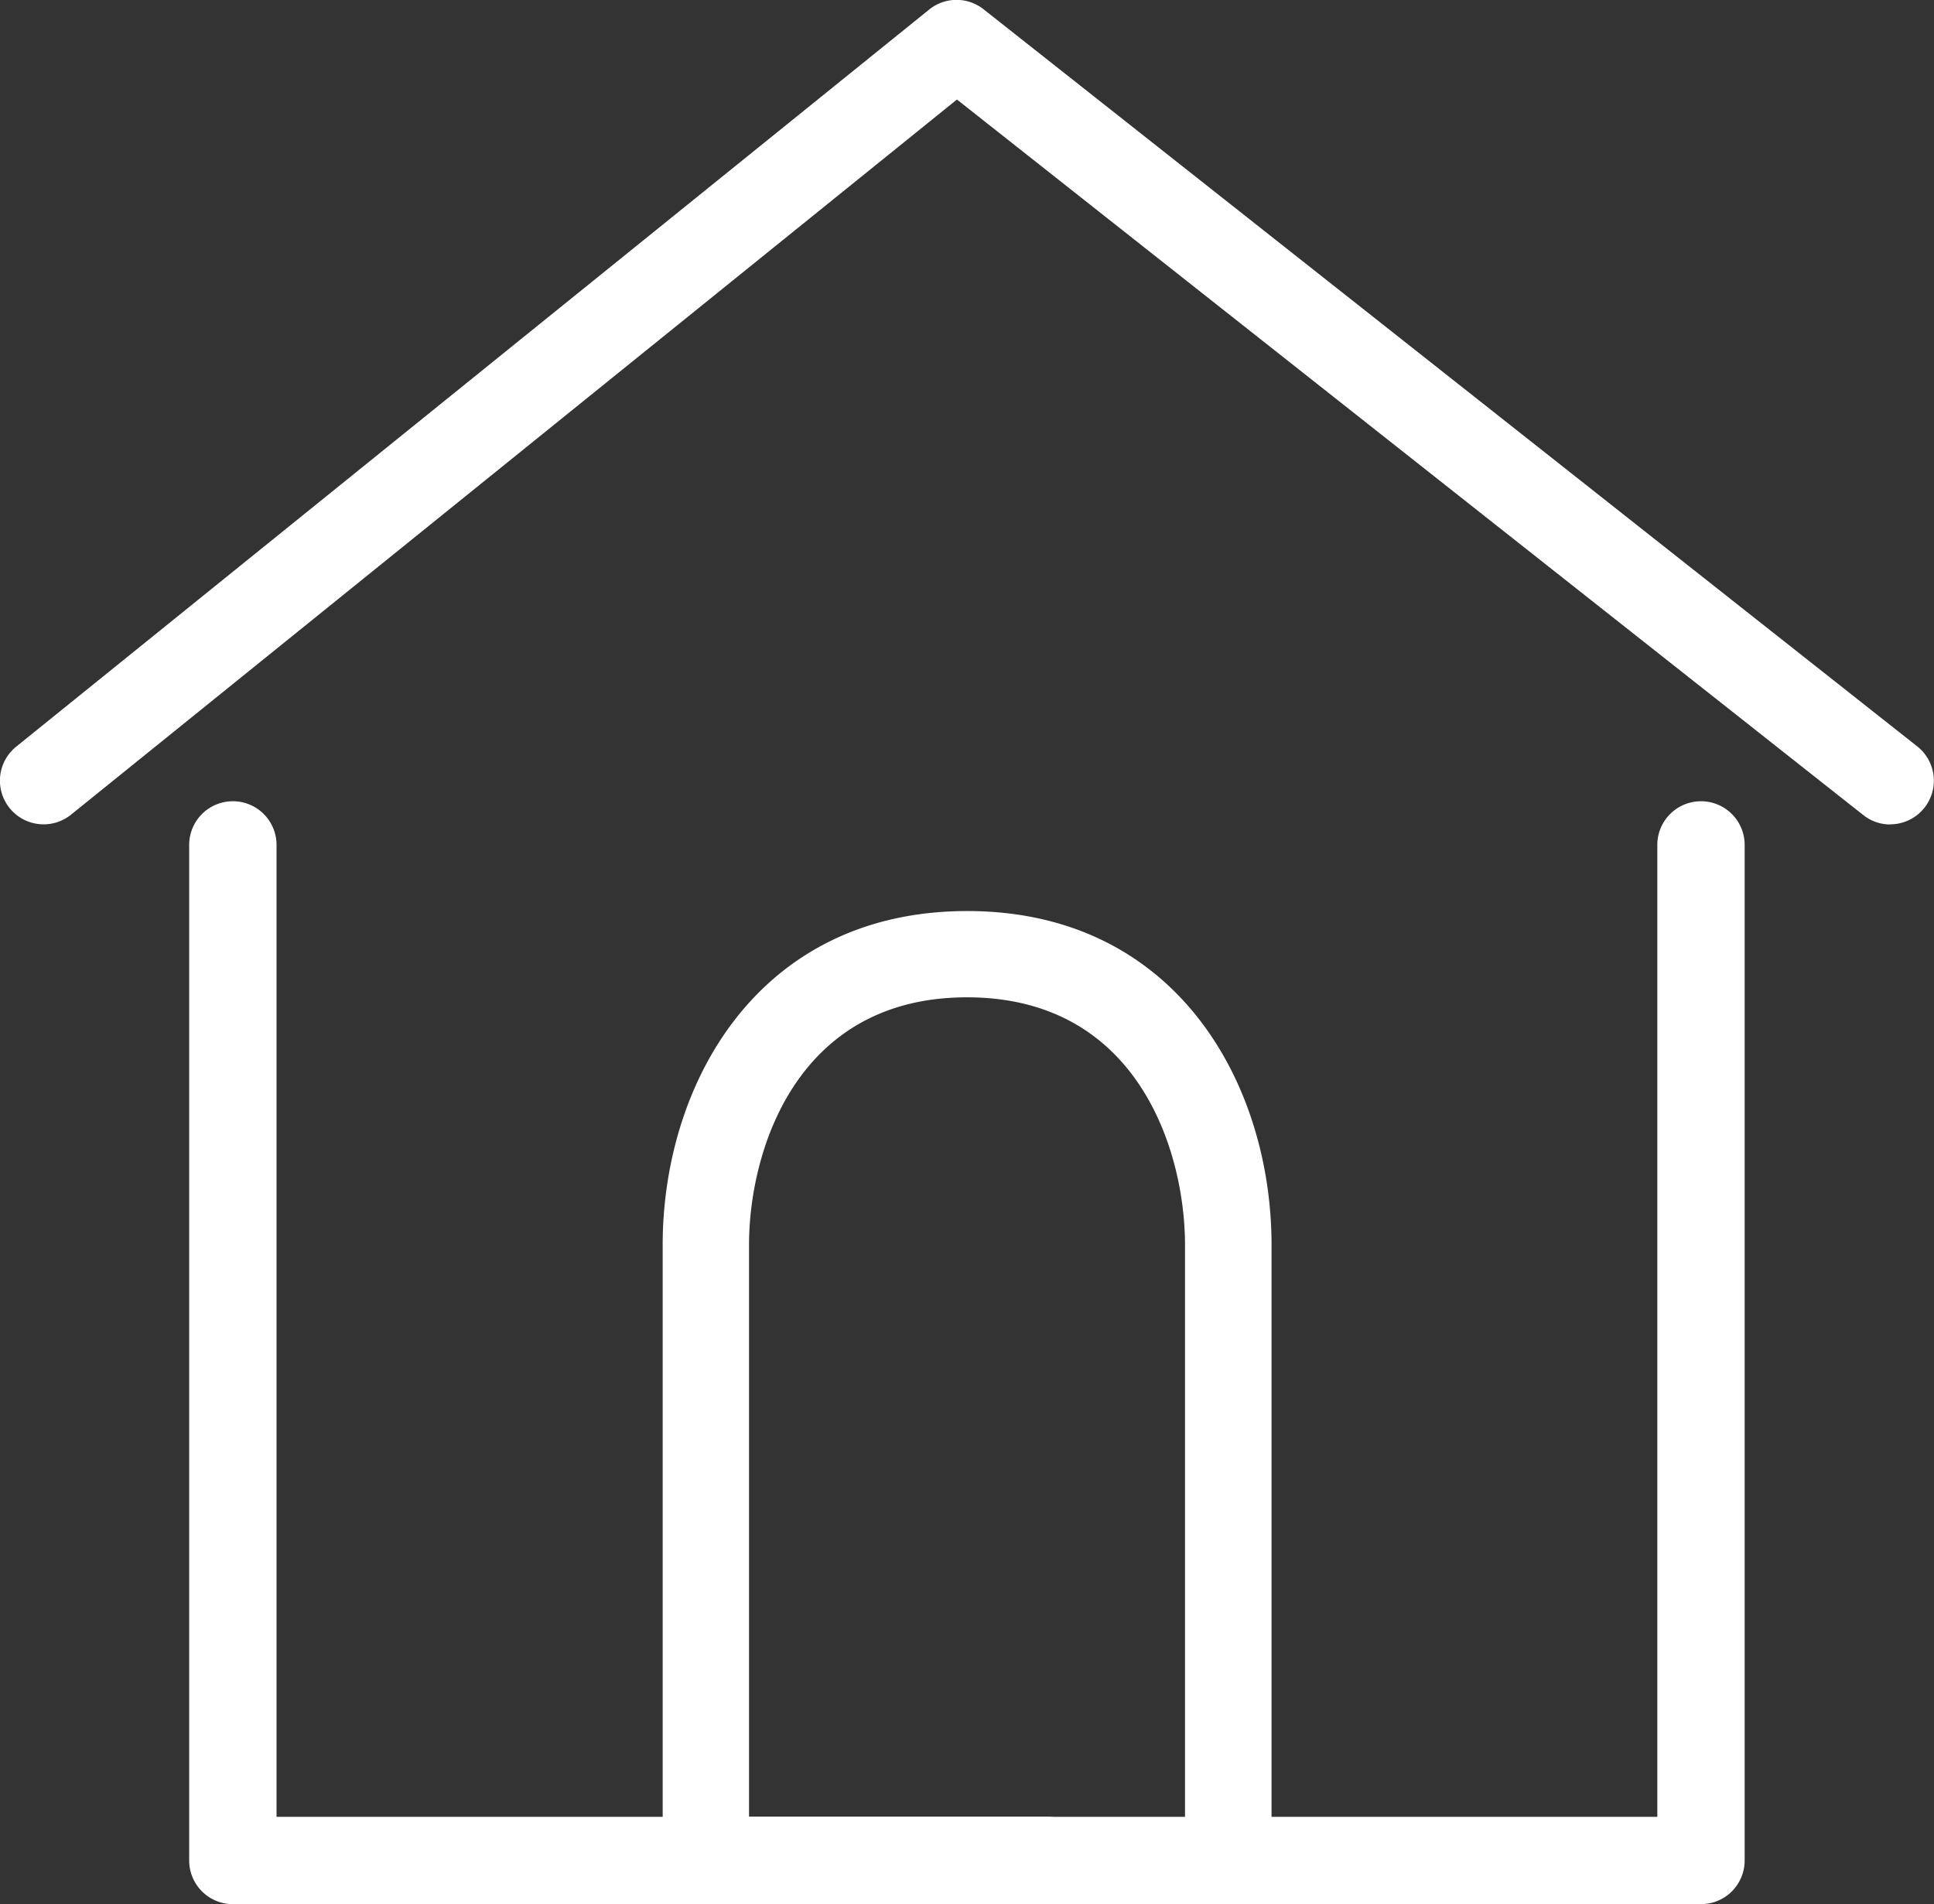
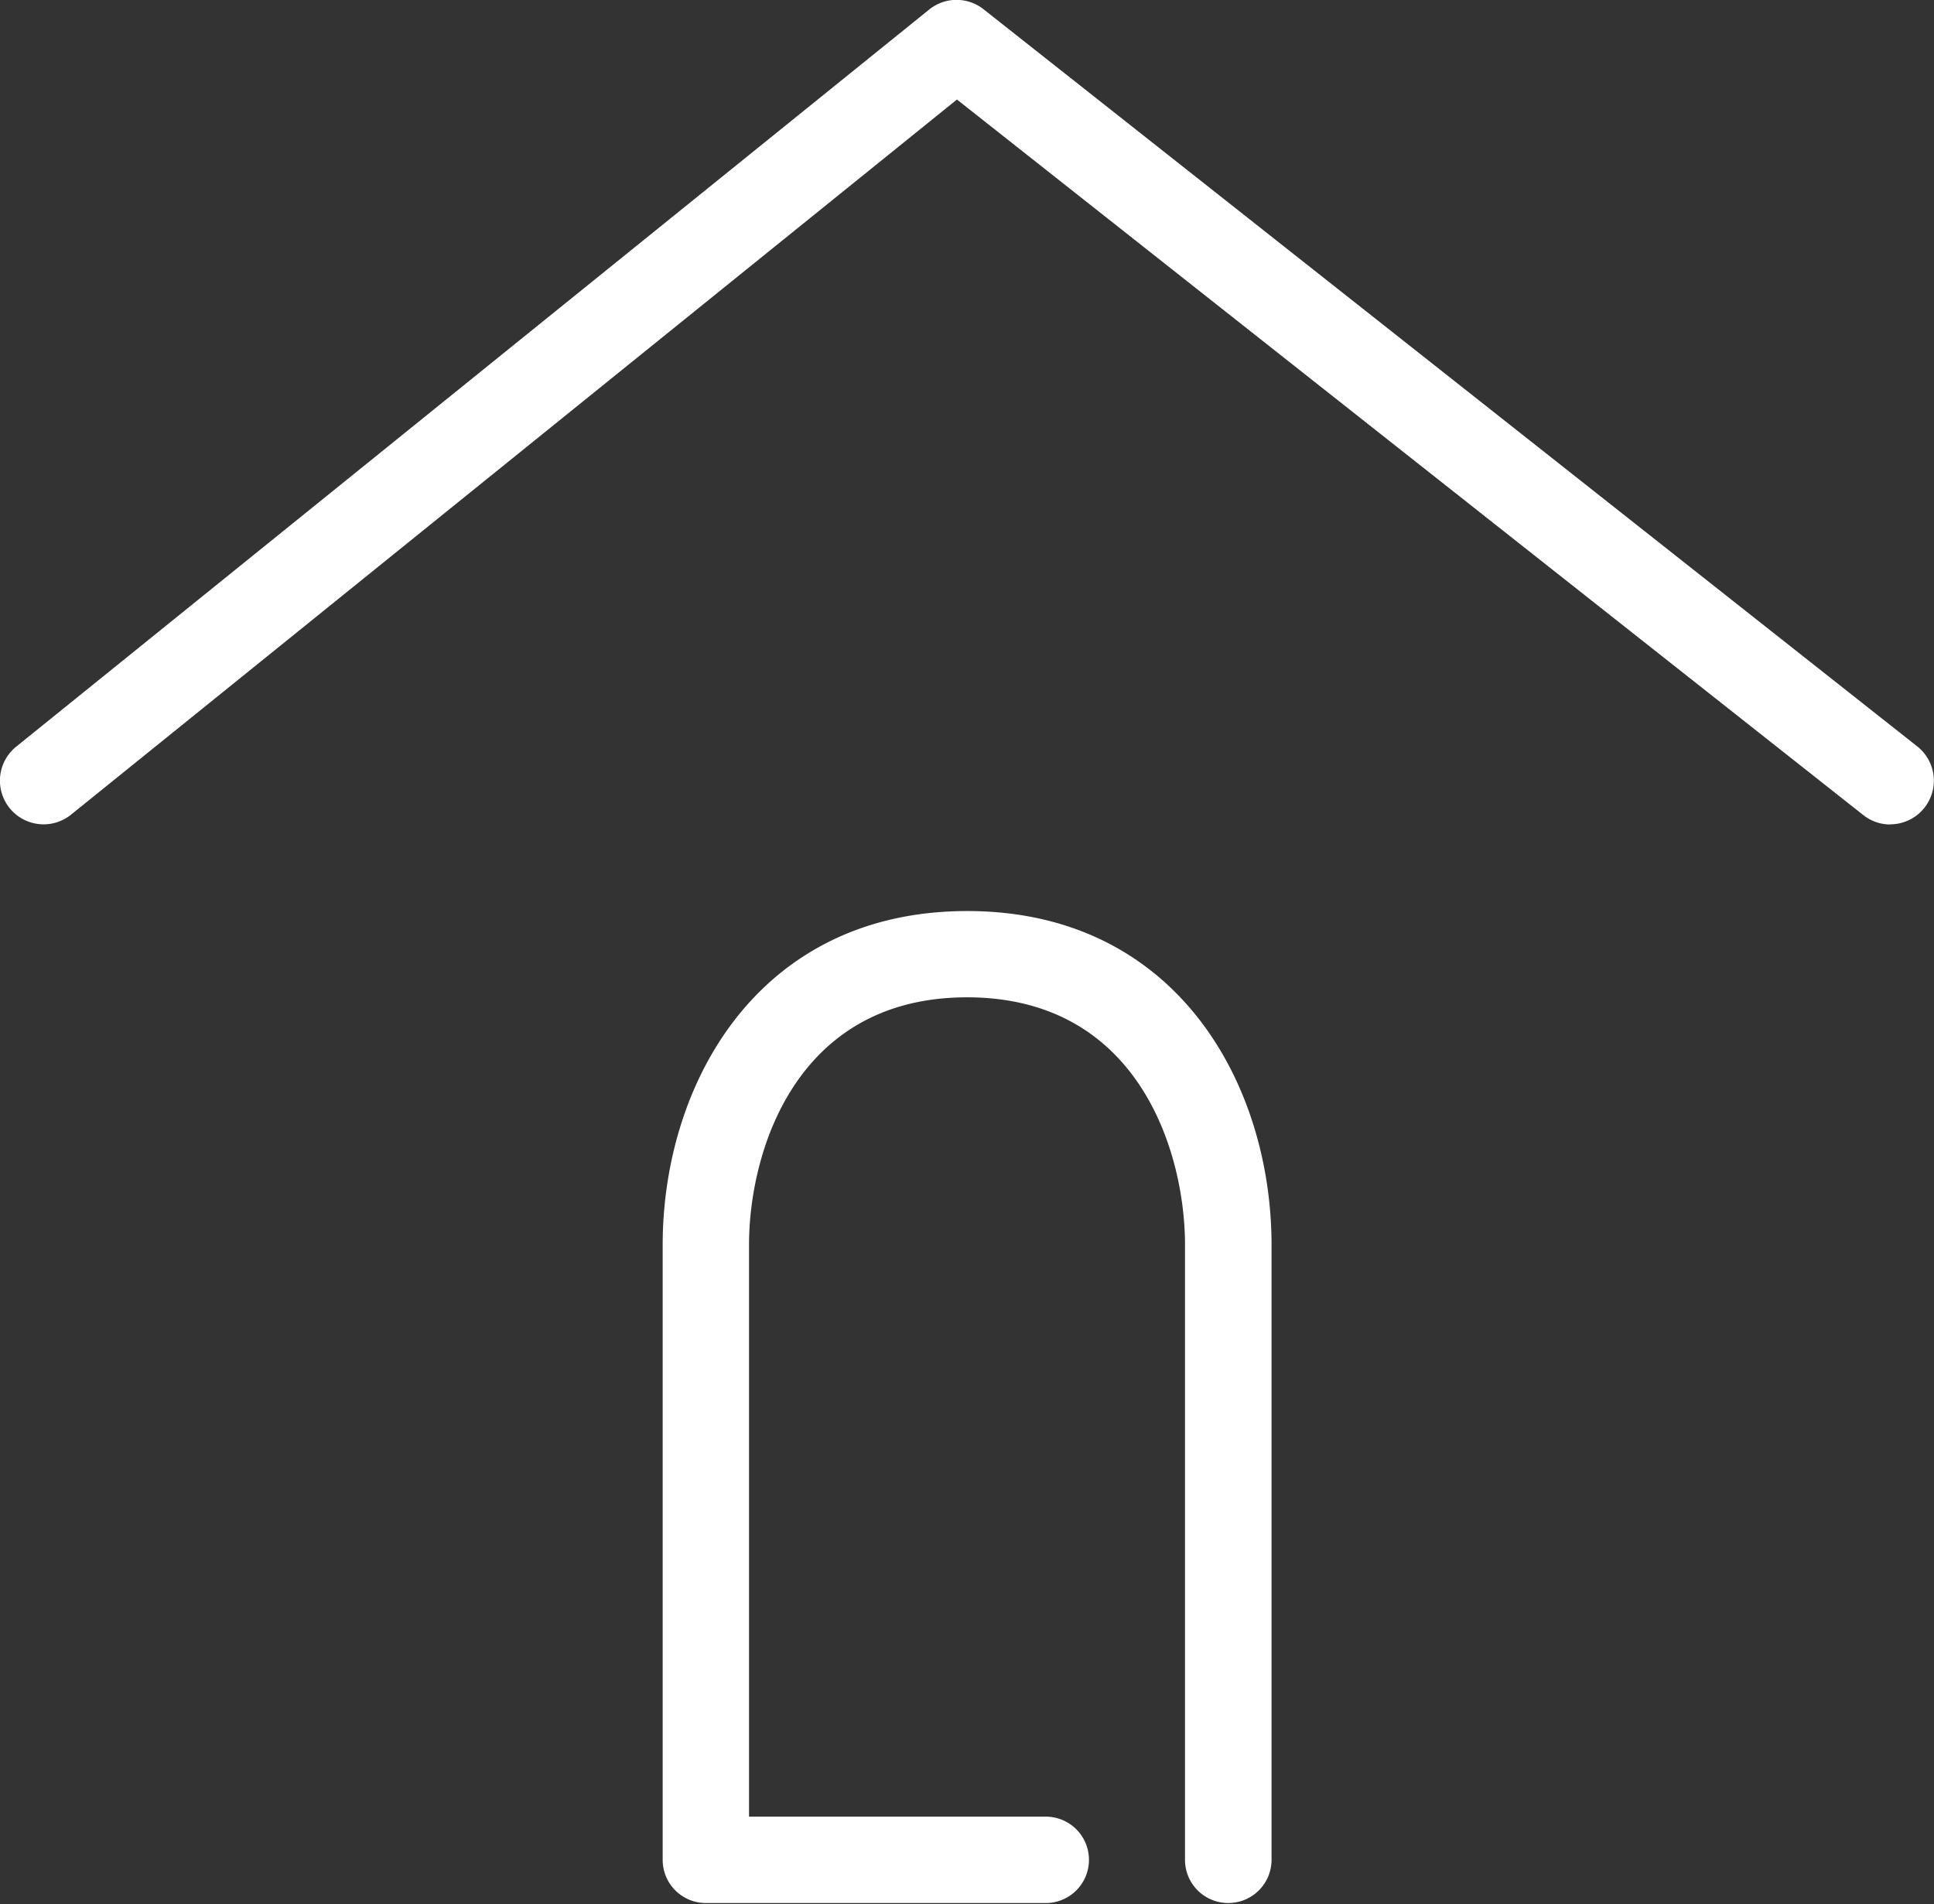
<svg xmlns="http://www.w3.org/2000/svg" width="71.132" height="70.029" viewBox="0 0 71.132 70.029">
  <rect x="0" y="0" width="71.132" height="70.029" fill="#333333" stroke="none" />
  <g id="グループ_3538" data-name="グループ 3538" transform="translate(-1712.415 -574.591)">
-     <path id="パス_4449" data-name="パス 4449" d="M1773.22,637.171h-54a1.606,1.606,0,0,1-1.606-1.606V598.216a1.606,1.606,0,1,1,3.213,0v35.743h50.785V598.216a1.606,1.606,0,1,1,3.212,0v37.349A1.606,1.606,0,0,1,1773.22,637.171Z" transform="translate(1.759 7.448)" fill="#fff" />
    <path id="パス_4450" data-name="パス 4450" d="M1781.938,604.912a1.588,1.588,0,0,1-.993-.347l-33.334-26.314-32.583,26.3a1.606,1.606,0,0,1-2.018-2.5l33.58-27.109a1.6,1.6,0,0,1,2-.01l34.34,27.108a1.606,1.606,0,0,1-1,2.867Z" transform="translate(0 0)" fill="#fff" />
    <path id="パス_116" data-name="パス 116" d="M1751.427,636.108a1.588,1.588,0,0,1-1.588-1.589h0V611.9c0-3.381-1.689-9.1-8.017-9.1s-8.018,5.723-8.018,9.1v21.032h10.874a1.589,1.589,0,1,1,0,3.177h-12.462a1.588,1.588,0,0,1-1.588-1.589h0V611.907c0-5.914,3.5-12.28,11.2-12.28s11.194,6.365,11.194,12.28v22.617A1.589,1.589,0,0,1,1751.427,636.108Z" transform="translate(6.16 8.469)" fill="#fff" />
  </g>
</svg>